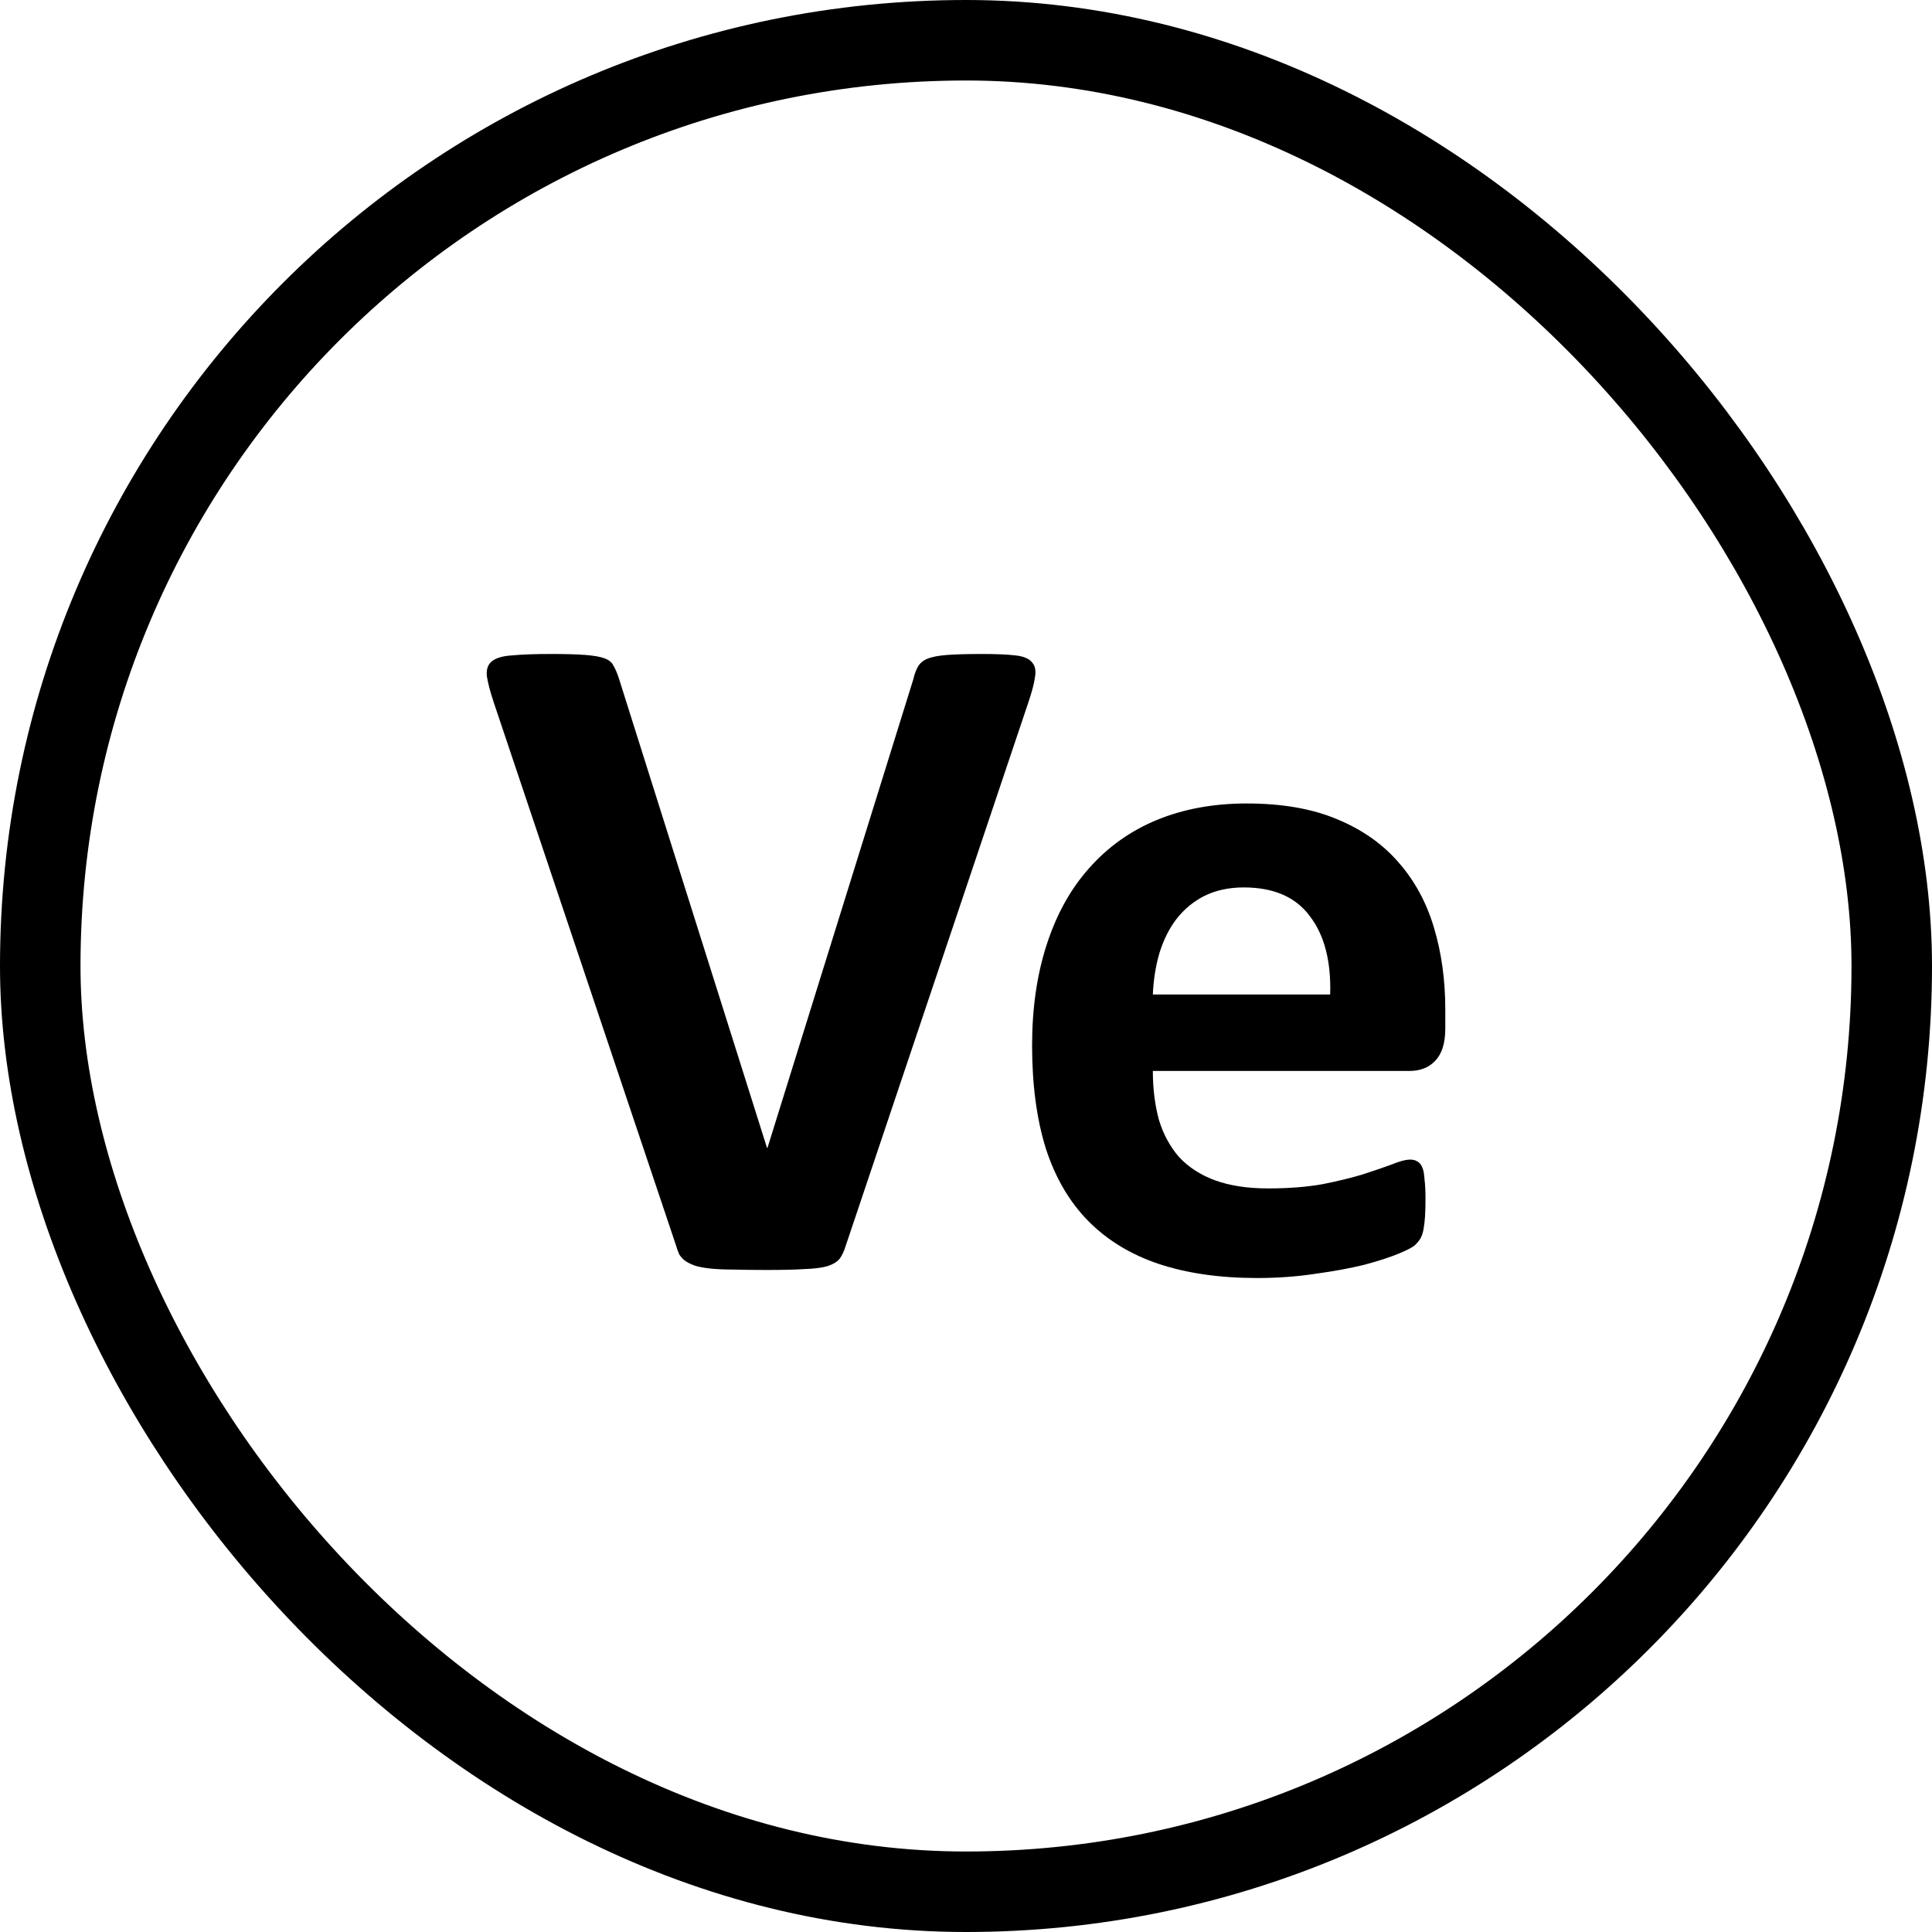
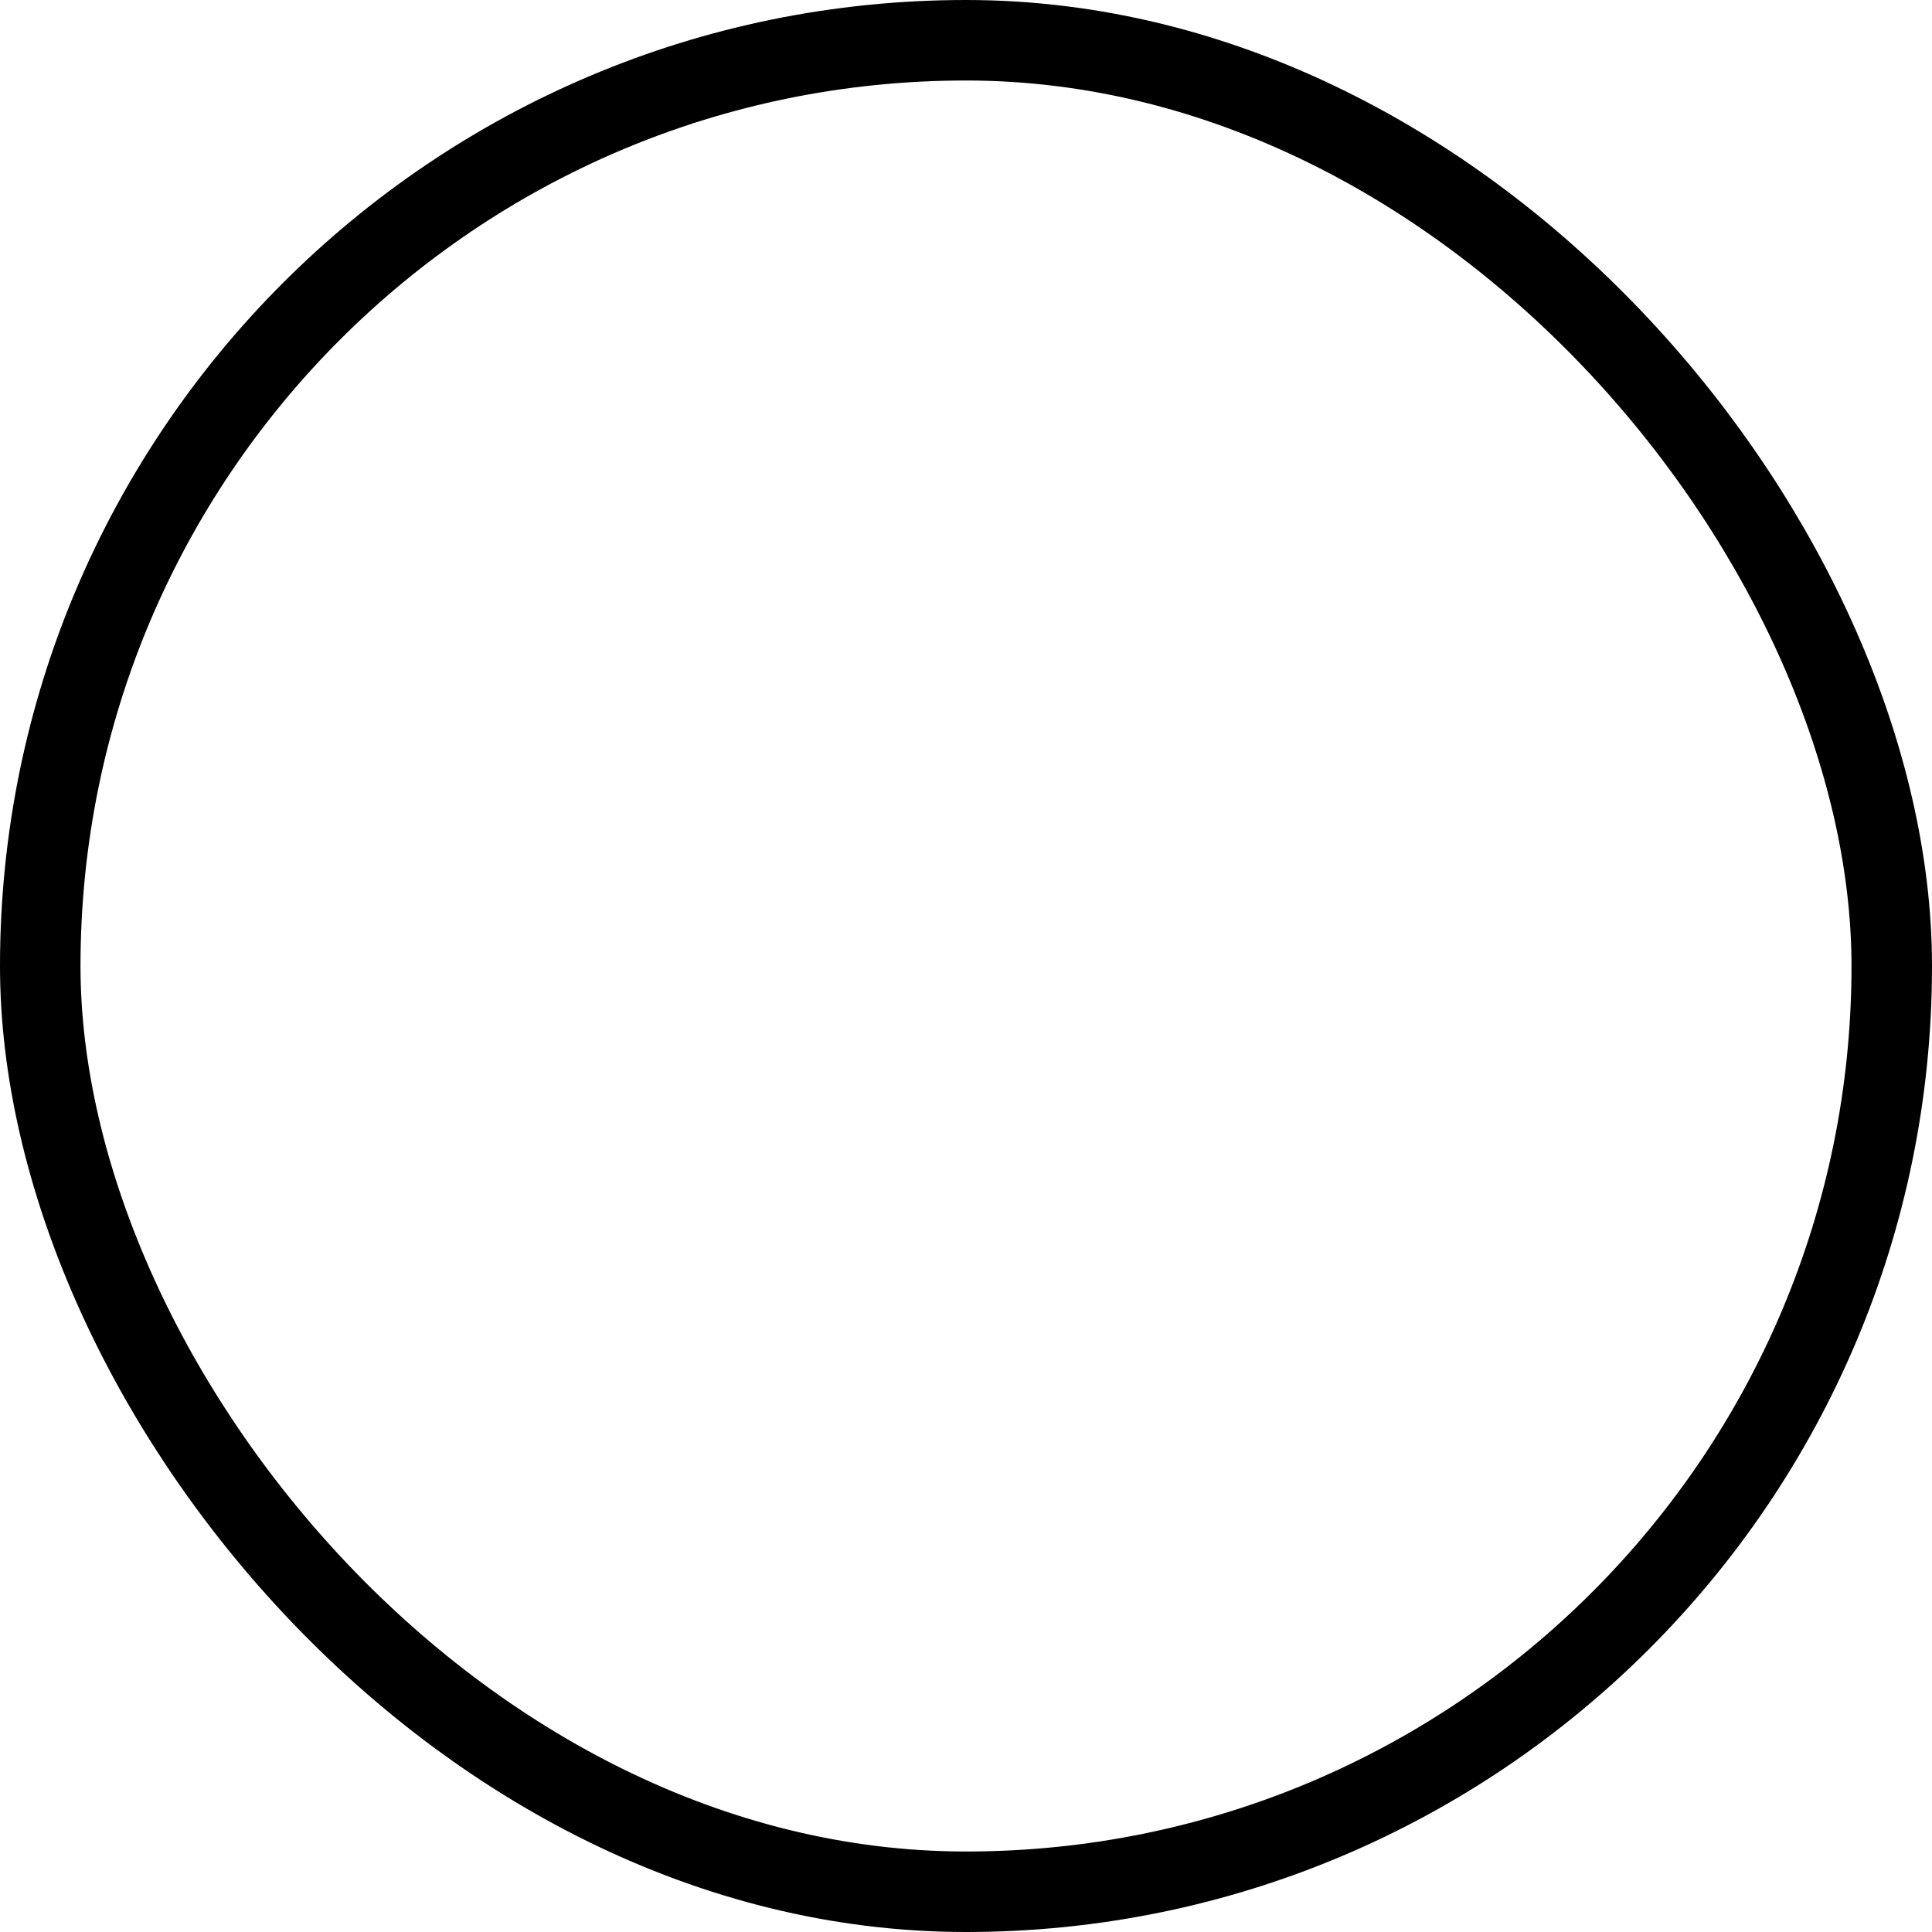
<svg xmlns="http://www.w3.org/2000/svg" width="24" height="24" viewBox="0 0 24 24" fill="none">
  <rect x="0.5" y="0.5" width="23" height="23" rx="11.5" stroke="black" />
-   <path d="M10.507 15.472C10.487 15.538 10.462 15.593 10.431 15.636C10.399 15.675 10.349 15.706 10.278 15.729C10.208 15.749 10.112 15.761 9.991 15.765C9.87 15.773 9.712 15.776 9.517 15.776C9.36 15.776 9.226 15.774 9.112 15.771C9.003 15.771 8.909 15.767 8.831 15.759C8.753 15.751 8.688 15.739 8.638 15.724C8.591 15.708 8.55 15.688 8.515 15.665C8.483 15.642 8.458 15.614 8.438 15.583C8.423 15.548 8.407 15.505 8.392 15.454L6.136 8.733C6.089 8.593 6.06 8.481 6.048 8.399C6.04 8.317 6.06 8.257 6.106 8.218C6.157 8.175 6.241 8.149 6.358 8.142C6.476 8.13 6.64 8.124 6.851 8.124C7.03 8.124 7.171 8.128 7.272 8.136C7.374 8.144 7.452 8.157 7.507 8.177C7.561 8.196 7.599 8.226 7.618 8.265C7.642 8.304 7.663 8.353 7.683 8.411L9.528 14.259H9.534L11.345 8.44C11.36 8.374 11.38 8.321 11.403 8.282C11.427 8.239 11.466 8.206 11.521 8.183C11.579 8.159 11.661 8.144 11.767 8.136C11.872 8.128 12.017 8.124 12.2 8.124C12.38 8.124 12.518 8.13 12.616 8.142C12.718 8.153 12.786 8.183 12.821 8.229C12.86 8.272 12.872 8.335 12.856 8.417C12.845 8.499 12.815 8.608 12.768 8.745L10.507 15.472Z" fill="black" />
-   <path d="M17.954 12.776C17.954 12.956 17.913 13.089 17.831 13.175C17.753 13.261 17.643 13.304 17.503 13.304H14.321C14.321 13.526 14.347 13.729 14.397 13.913C14.452 14.093 14.536 14.247 14.649 14.376C14.767 14.501 14.915 14.597 15.095 14.663C15.278 14.729 15.497 14.763 15.751 14.763C16.009 14.763 16.235 14.745 16.431 14.71C16.626 14.671 16.794 14.63 16.934 14.587C17.079 14.54 17.198 14.499 17.292 14.464C17.386 14.425 17.462 14.405 17.52 14.405C17.556 14.405 17.585 14.413 17.608 14.429C17.632 14.44 17.651 14.464 17.667 14.499C17.683 14.534 17.692 14.585 17.696 14.651C17.704 14.714 17.708 14.794 17.708 14.892C17.708 14.977 17.706 15.052 17.702 15.114C17.698 15.173 17.692 15.224 17.684 15.267C17.677 15.31 17.665 15.347 17.649 15.378C17.634 15.405 17.612 15.433 17.585 15.46C17.561 15.487 17.493 15.524 17.38 15.571C17.267 15.618 17.122 15.665 16.946 15.712C16.77 15.755 16.569 15.792 16.343 15.823C16.116 15.858 15.874 15.876 15.616 15.876C15.151 15.876 14.743 15.817 14.392 15.7C14.044 15.583 13.753 15.405 13.518 15.167C13.284 14.929 13.108 14.628 12.991 14.265C12.878 13.901 12.821 13.476 12.821 12.987C12.821 12.523 12.882 12.104 13.003 11.733C13.124 11.358 13.3 11.042 13.53 10.784C13.761 10.523 14.04 10.323 14.368 10.187C14.7 10.05 15.073 9.981 15.487 9.981C15.925 9.981 16.298 10.046 16.606 10.175C16.919 10.304 17.175 10.483 17.374 10.714C17.573 10.94 17.72 11.21 17.813 11.523C17.907 11.835 17.954 12.175 17.954 12.542V12.776ZM16.524 12.354C16.536 11.94 16.452 11.616 16.272 11.382C16.097 11.144 15.823 11.024 15.452 11.024C15.265 11.024 15.101 11.06 14.96 11.13C14.823 11.2 14.708 11.296 14.614 11.417C14.524 11.534 14.454 11.675 14.403 11.839C14.356 11.999 14.329 12.171 14.321 12.354H16.524Z" fill="black" />
</svg>